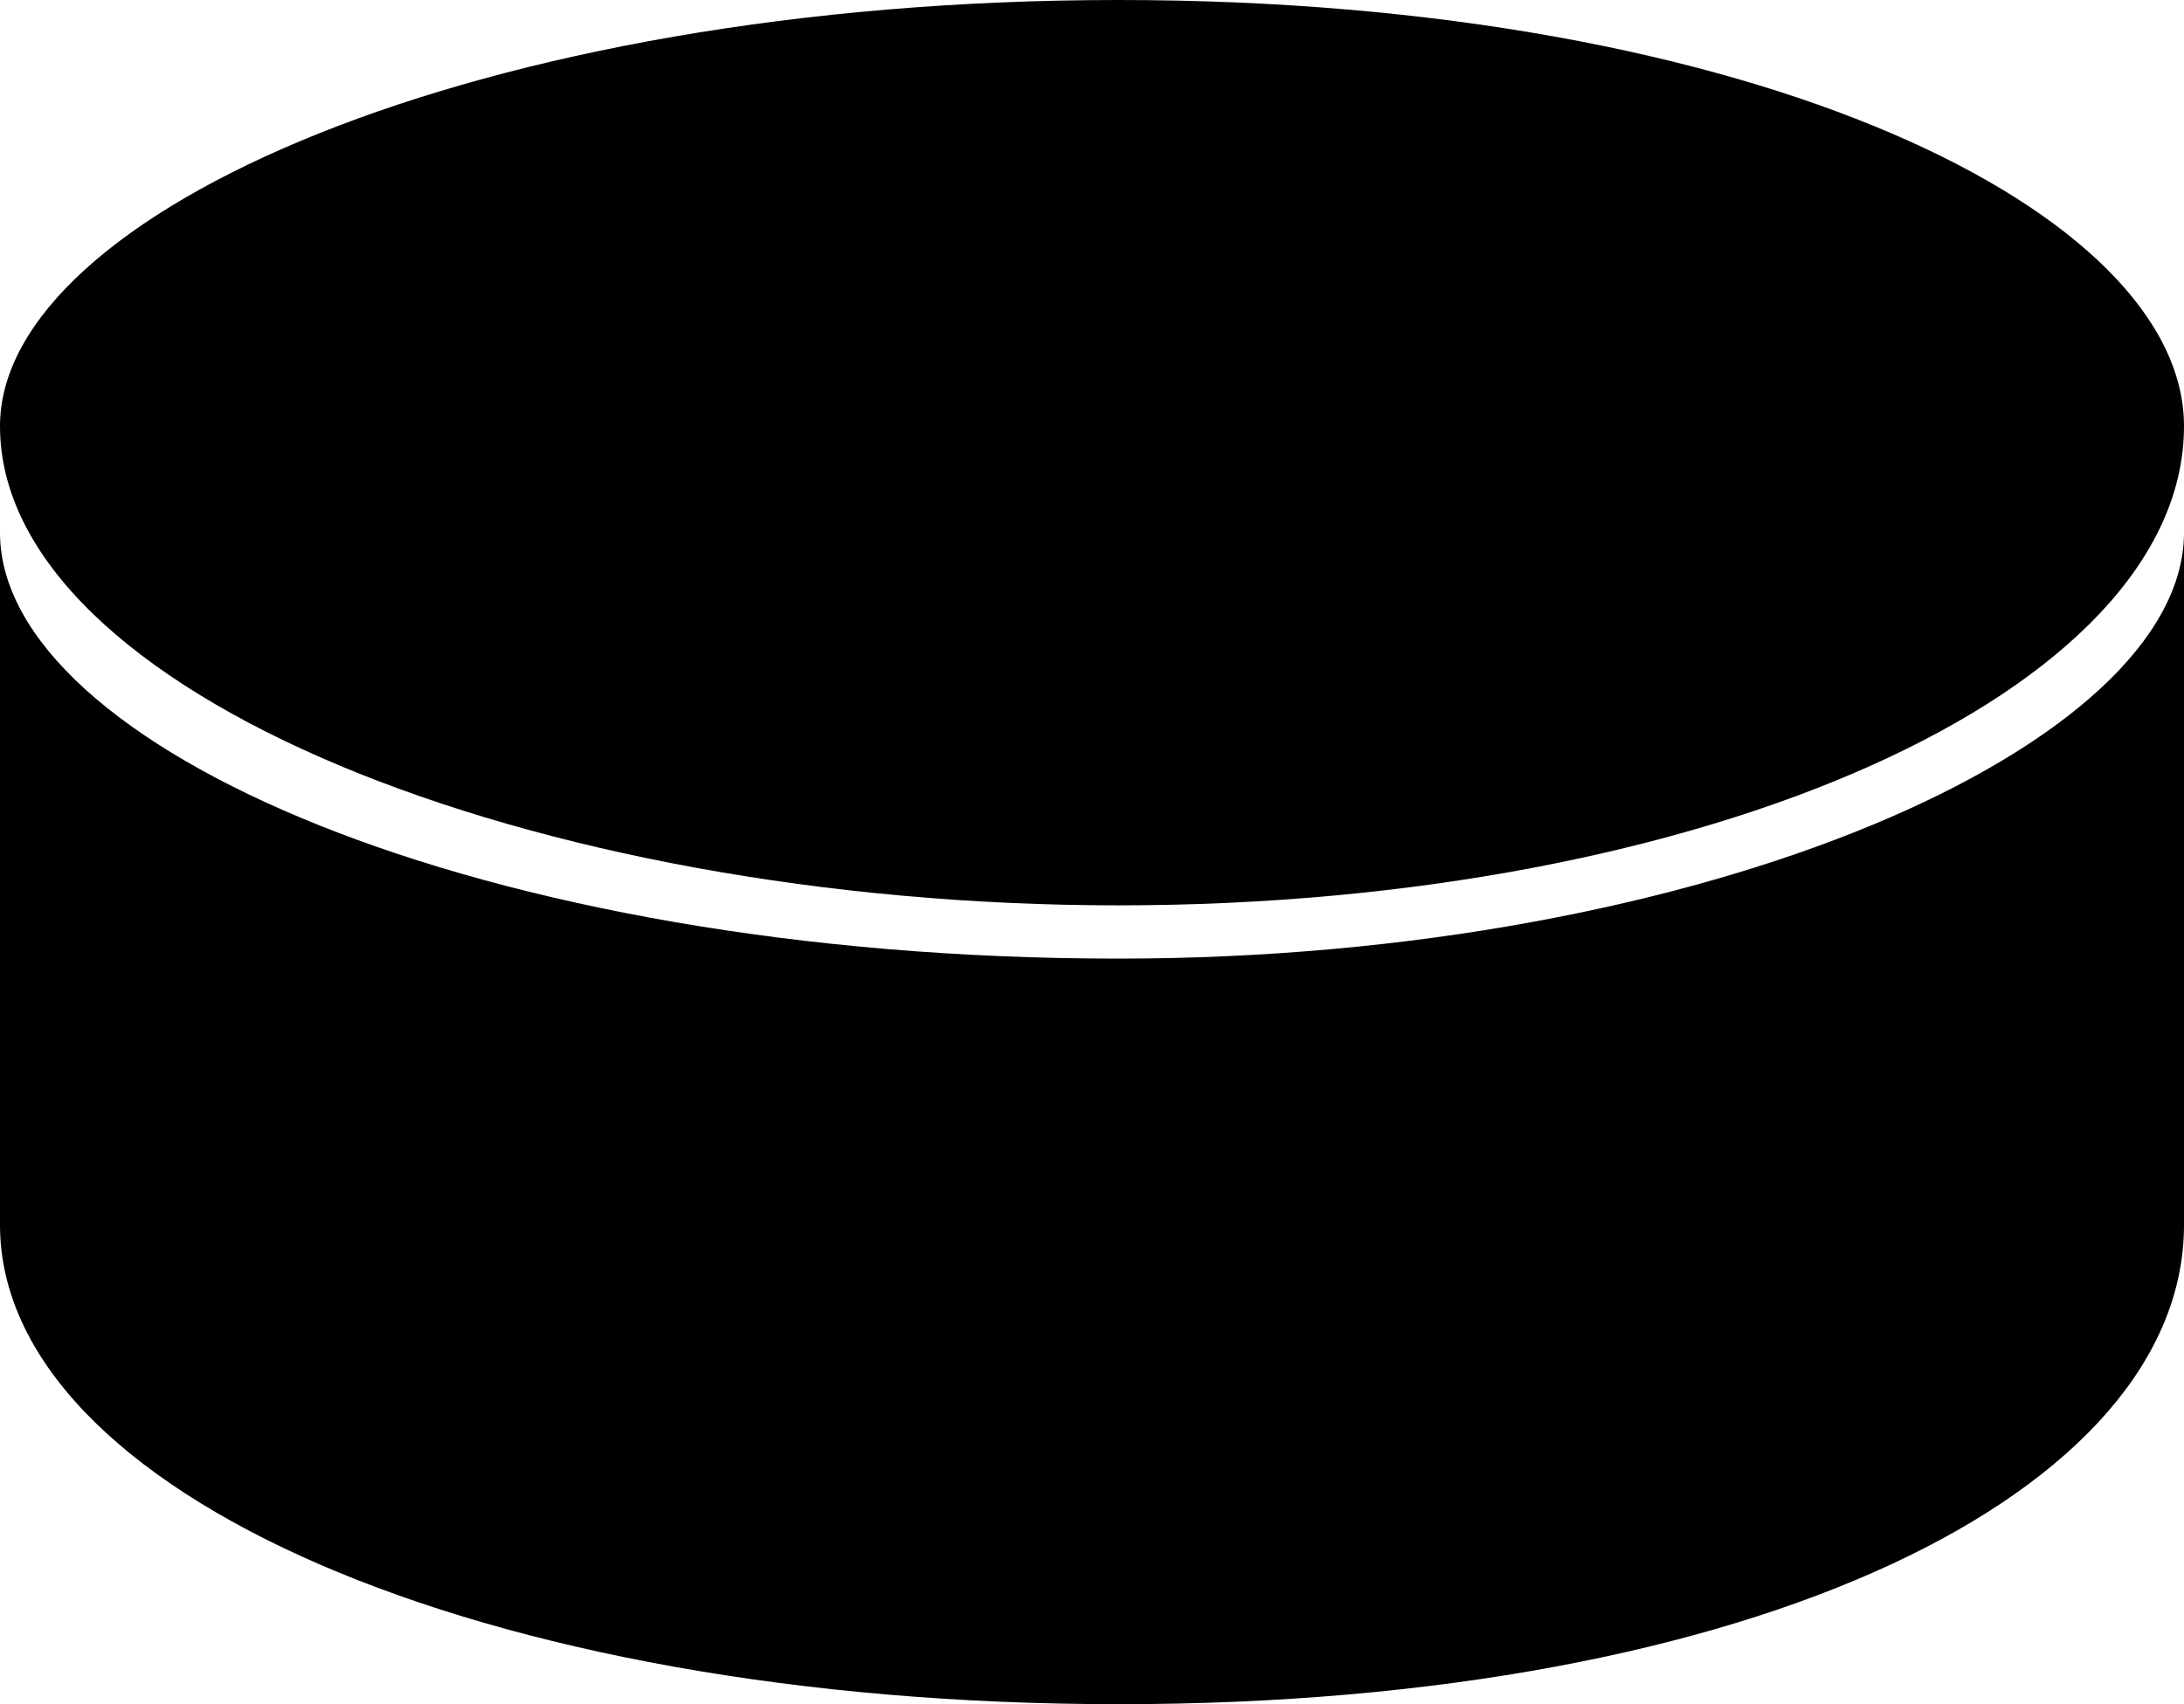
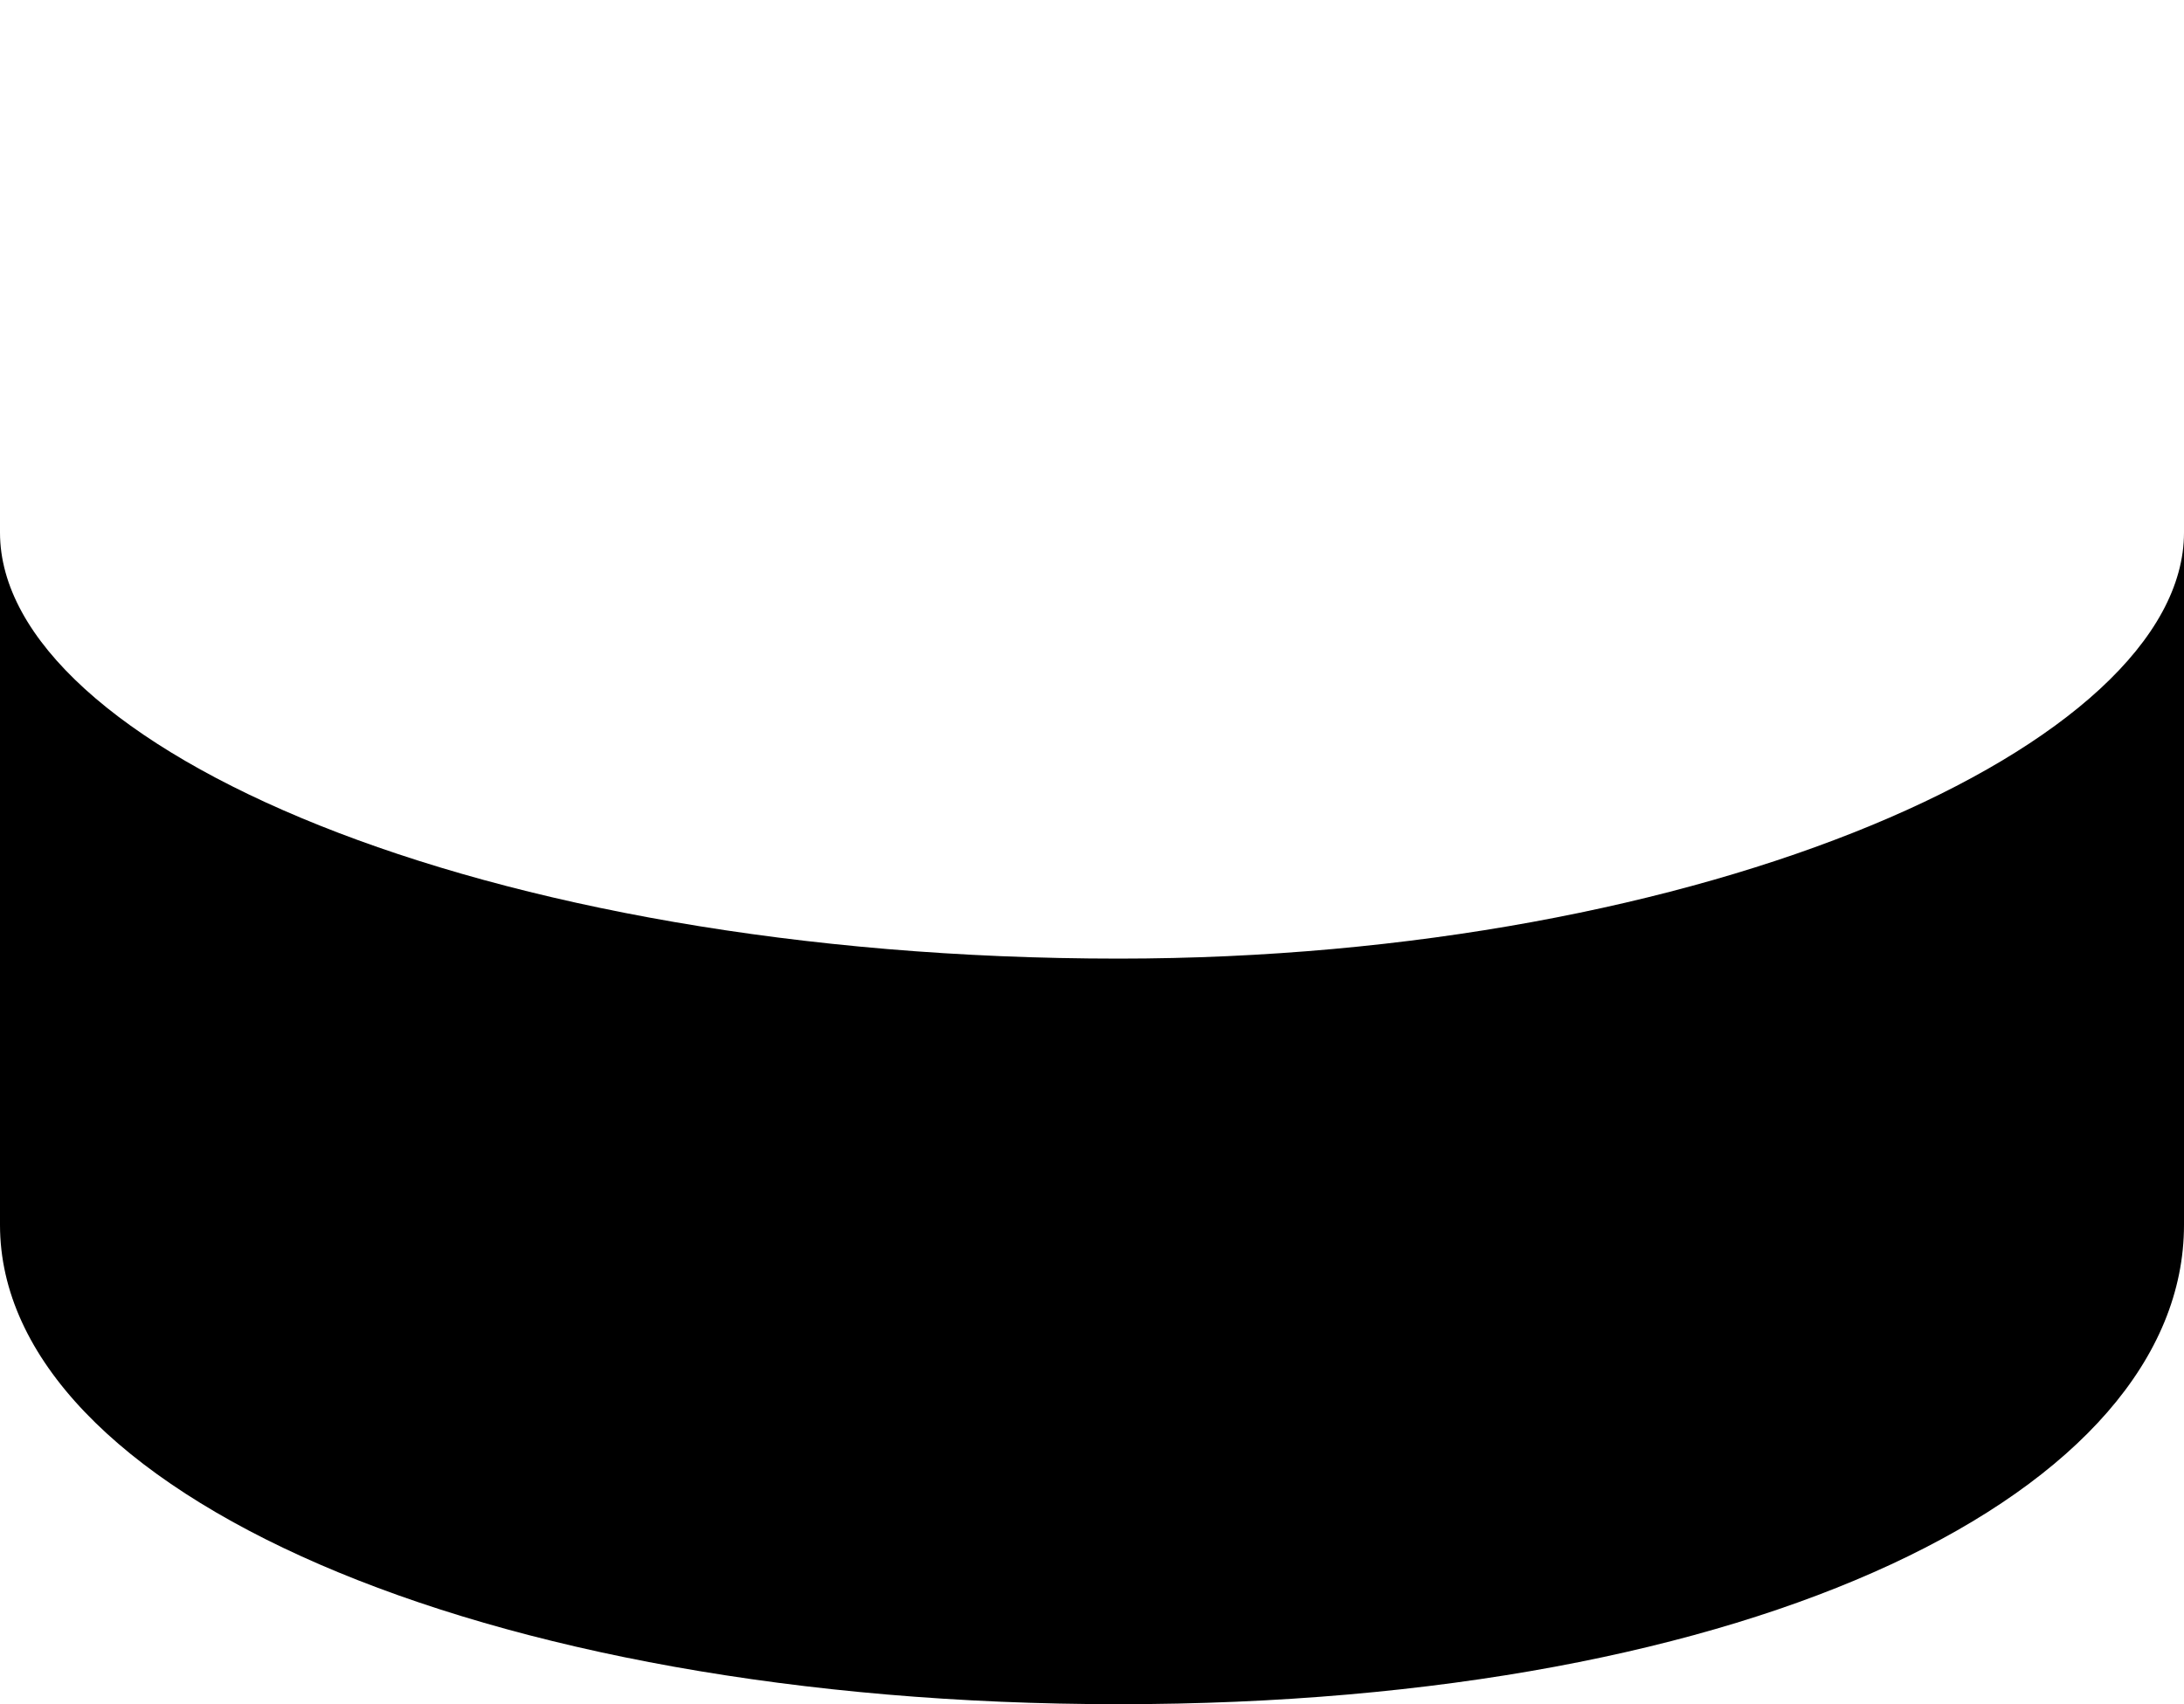
<svg xmlns="http://www.w3.org/2000/svg" data-v-f06c457d="" data-v-2d60d48d="" viewBox="0 0 41 32" class="ui-ico--square ui-ico--2 ui-ico sports-menu-app-sport__ico" role="img" data-v-ico="sports|2" width="41" height="32">
  <path d="M21 18C9 18 0 14 0 10v13c0 5 9 9 21 9s20-4 20-9V10c0 4-9 8-20 8z" />
-   <path d="M41 8c0 5-9 9-20 9S0 13 0 8c0-4 9-8 21-8s20 4 20 8z" />
</svg>